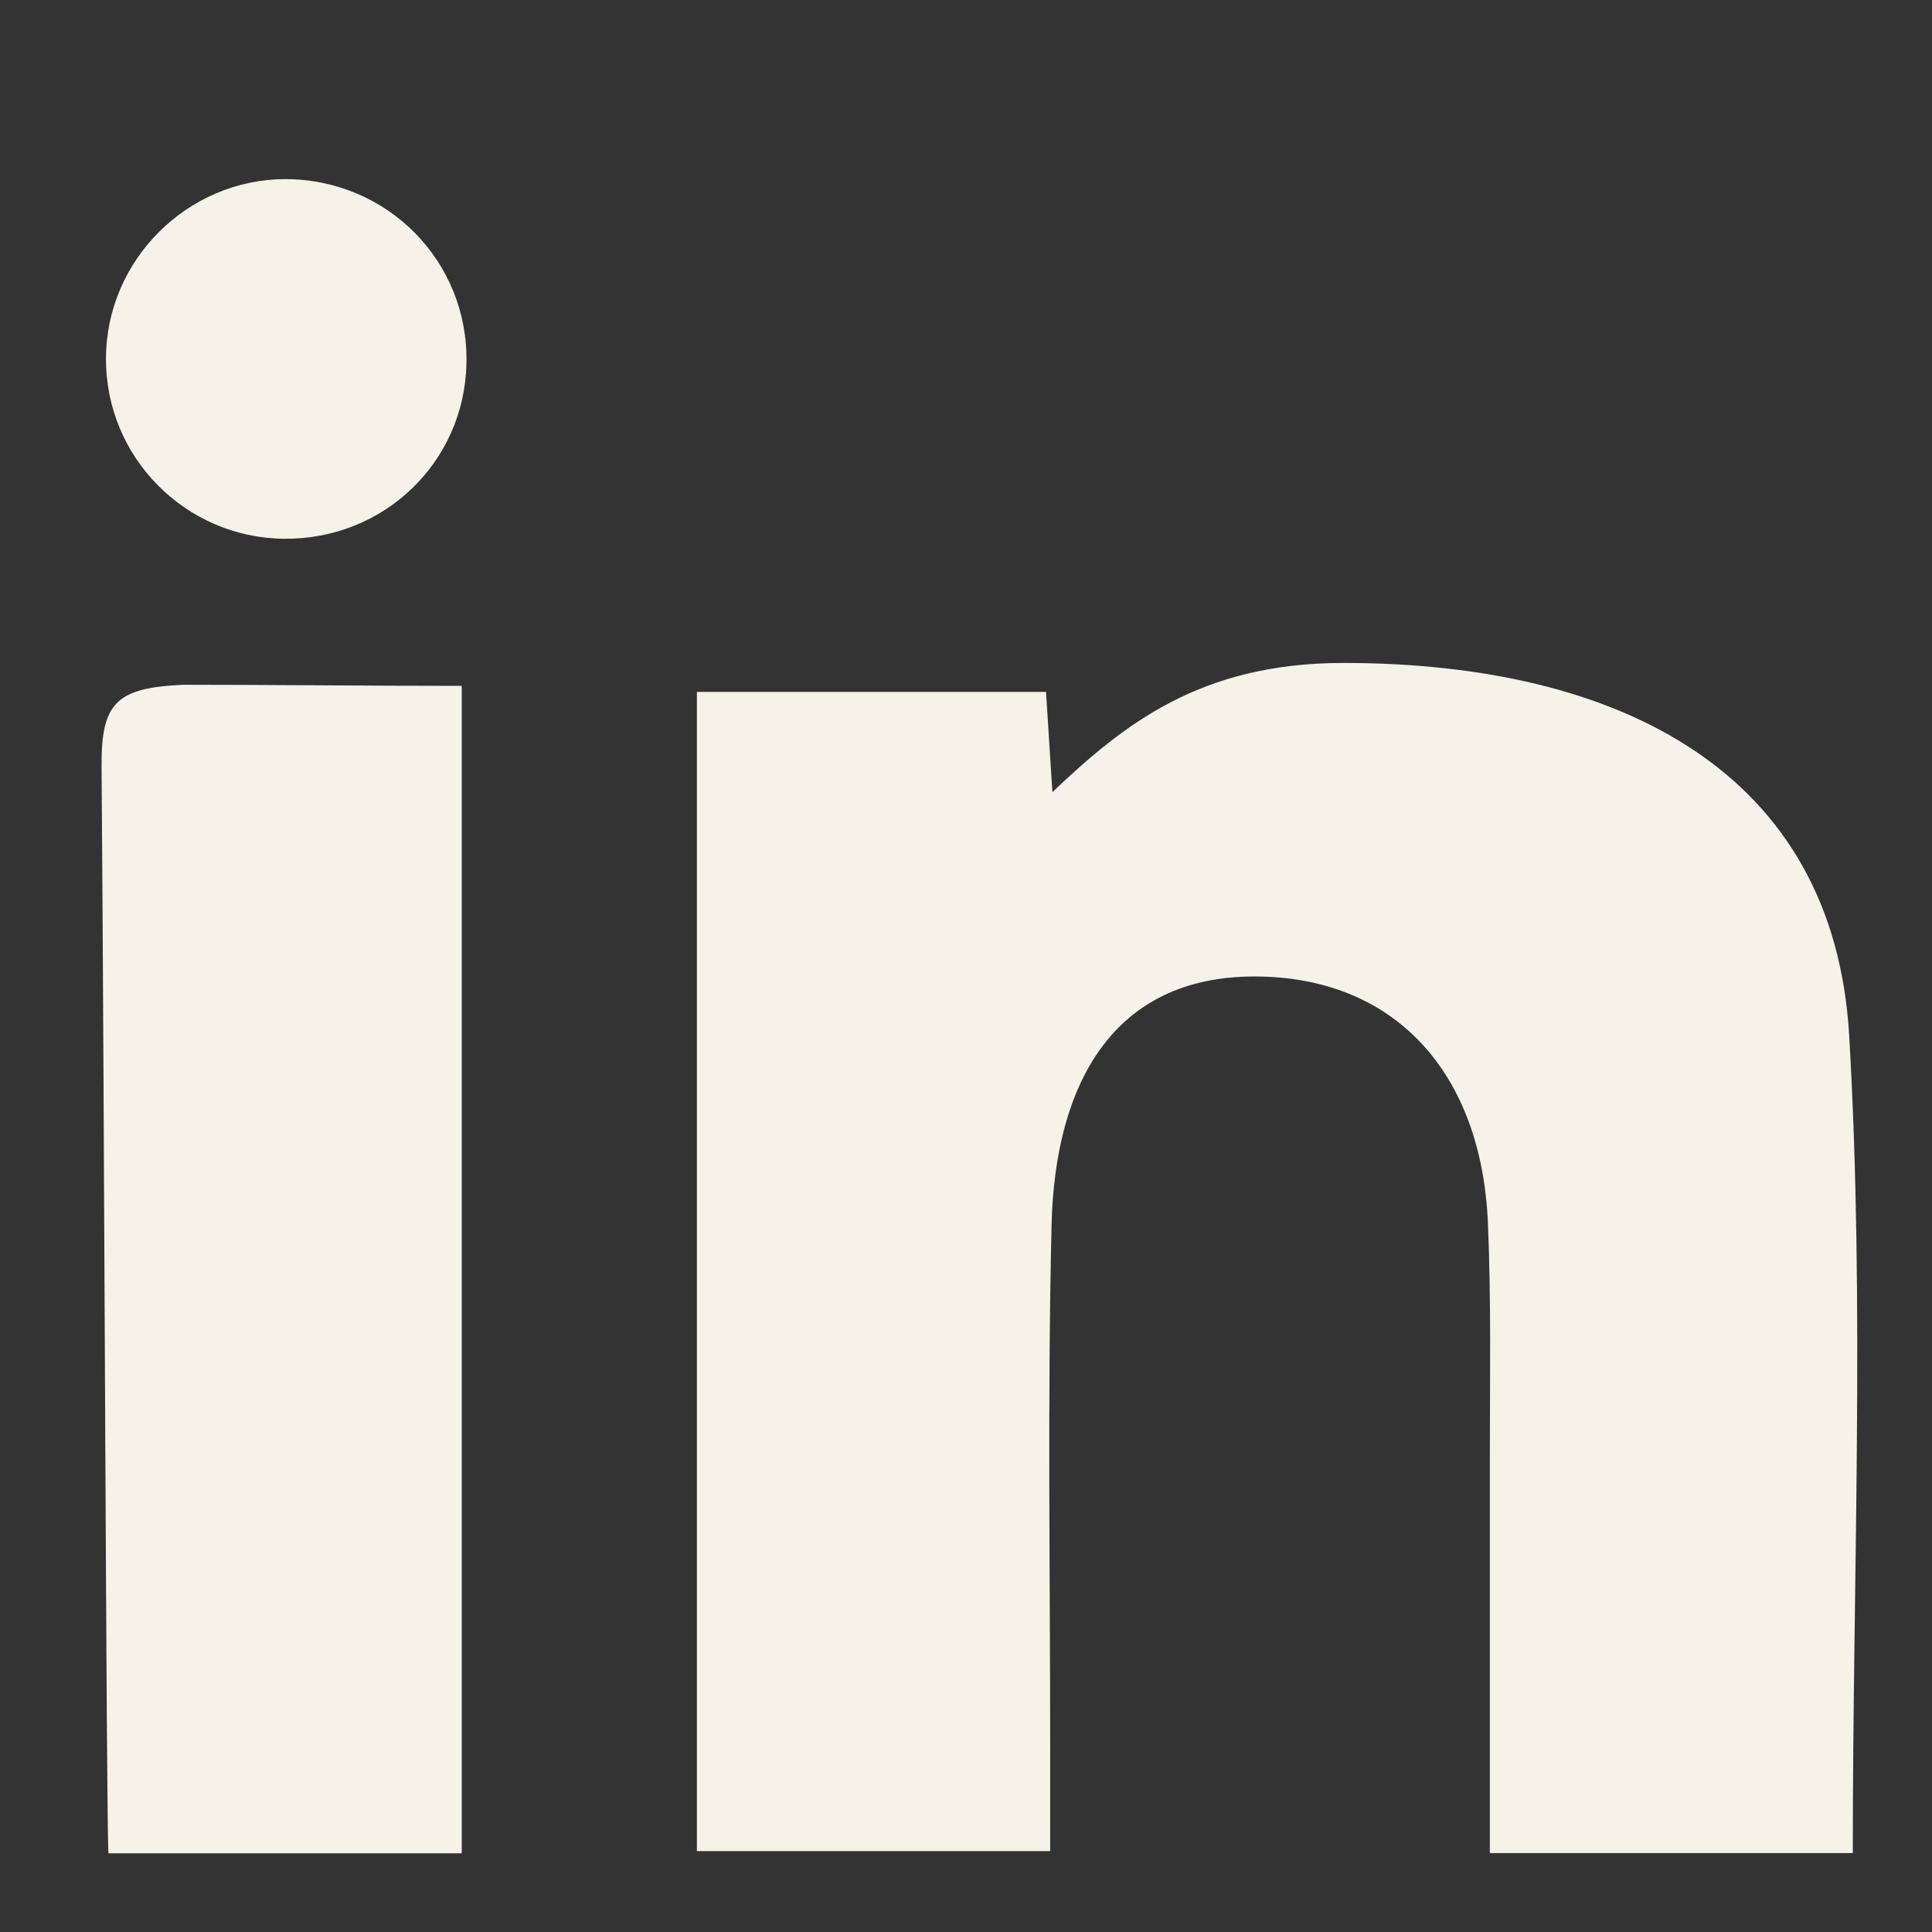
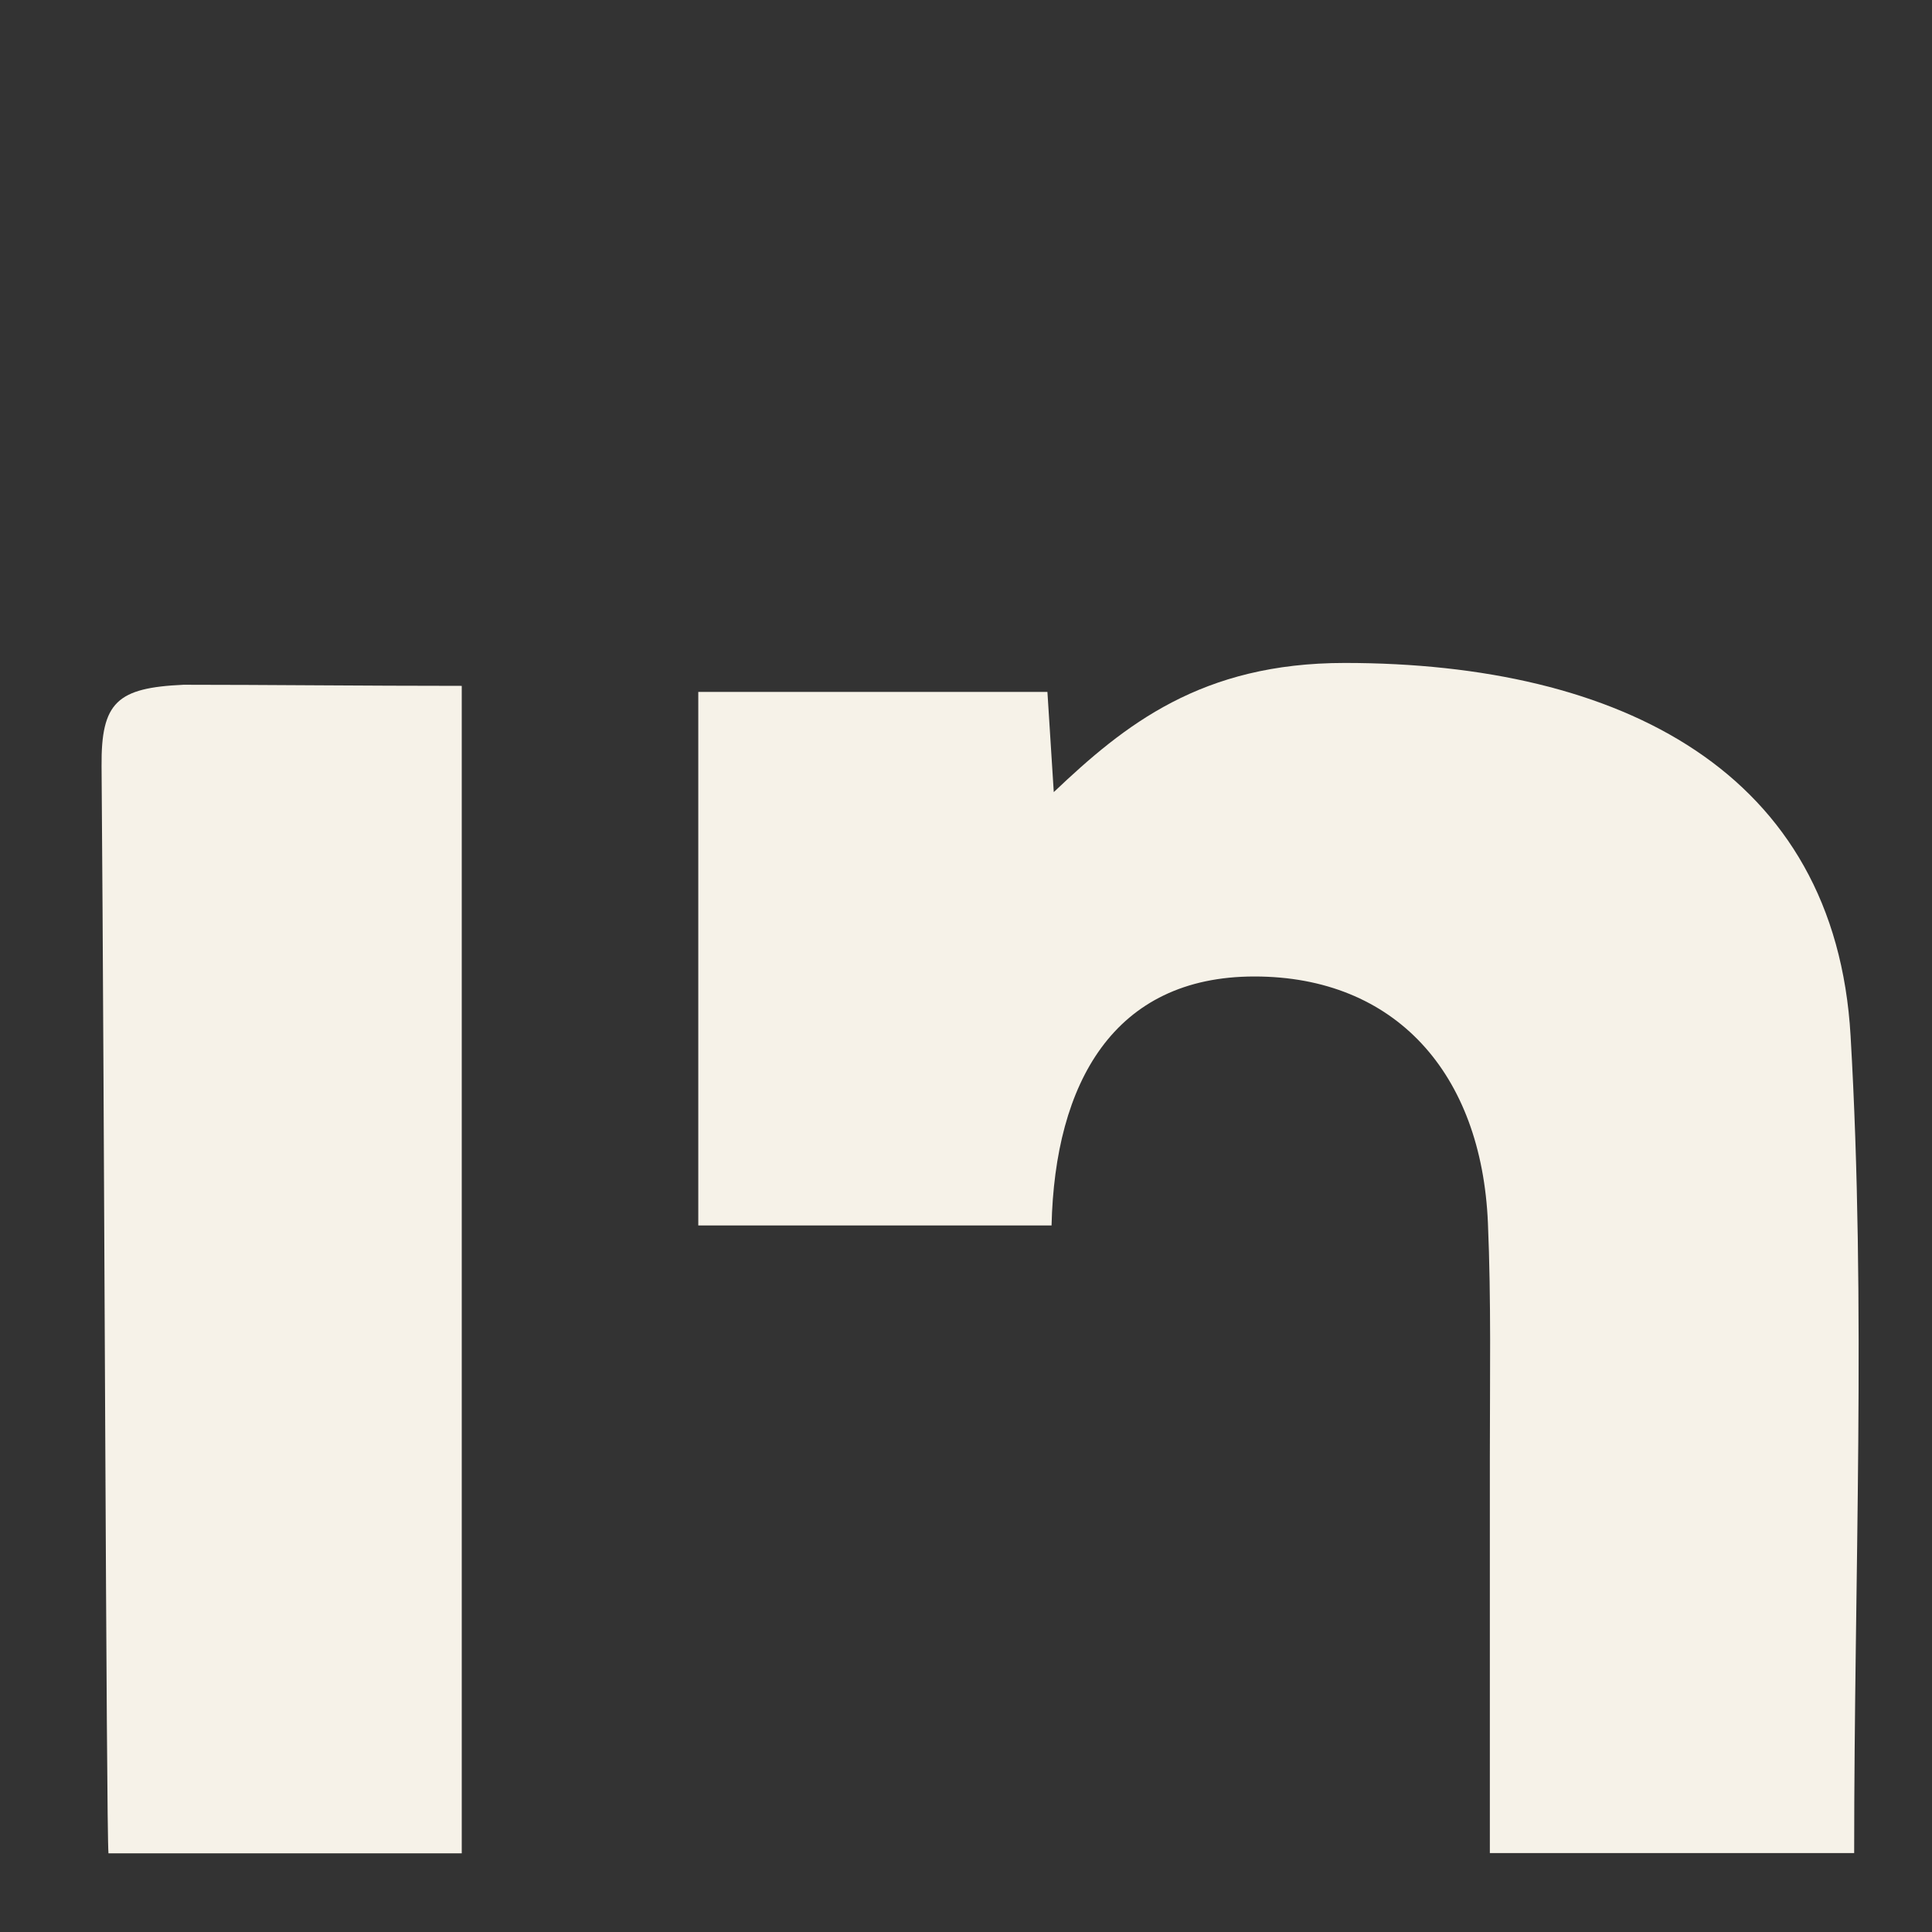
<svg xmlns="http://www.w3.org/2000/svg" id="Layer_1" data-name="Layer 1" viewBox="0 0 70 70">
  <rect x="0" y="0" width="70" height="70" fill="#333333" stroke="none" />
  <defs>
    <style>
      .cls-1 {
        fill: #f6f2e8;
      }
    </style>
  </defs>
-   <path class="cls-1" d="m67.12,67.14h-13.14c0-4.88,0-9.63,0-14.37,0-2.82.05-5.65-.07-8.46-.23-5.43-3.36-8.93-8.46-8.93s-7.23,3.86-7.35,9.02c-.15,6.32-.05,12.65-.05,18.97,0,1.16,0,2.32,0,3.7h-12.8V25.07h12.65c.09,1.43.18,2.82.23,3.63,2.57-2.44,5.35-4.68,10.54-4.68h0c10,0,17.78,3.94,18.33,13.51.57,9.77.13,19.6.13,29.61Z" />
+   <path class="cls-1" d="m67.12,67.14h-13.14c0-4.88,0-9.63,0-14.37,0-2.82.05-5.65-.07-8.46-.23-5.43-3.36-8.93-8.46-8.93s-7.23,3.86-7.35,9.02h-12.8V25.07h12.65c.09,1.43.18,2.82.23,3.63,2.57-2.44,5.35-4.68,10.54-4.68h0c10,0,17.78,3.94,18.33,13.51.57,9.77.13,19.6.13,29.61Z" />
  <path class="cls-1" d="m16.73,67.15H3.93c-.08-.88-.15-27.06-.25-39.39-.02-2.33.57-2.84,2.97-2.95,2.95,0,6.57.04,10.08.04v42.3Z" />
-   <path class="cls-1" d="m10.28,19.52c-3.57-.04-6.46-2.96-6.44-6.54.01-3.55,2.94-6.48,6.49-6.49,3.71,0,6.66,2.99,6.57,6.69-.08,3.58-3,6.38-6.62,6.34Z" />
</svg>